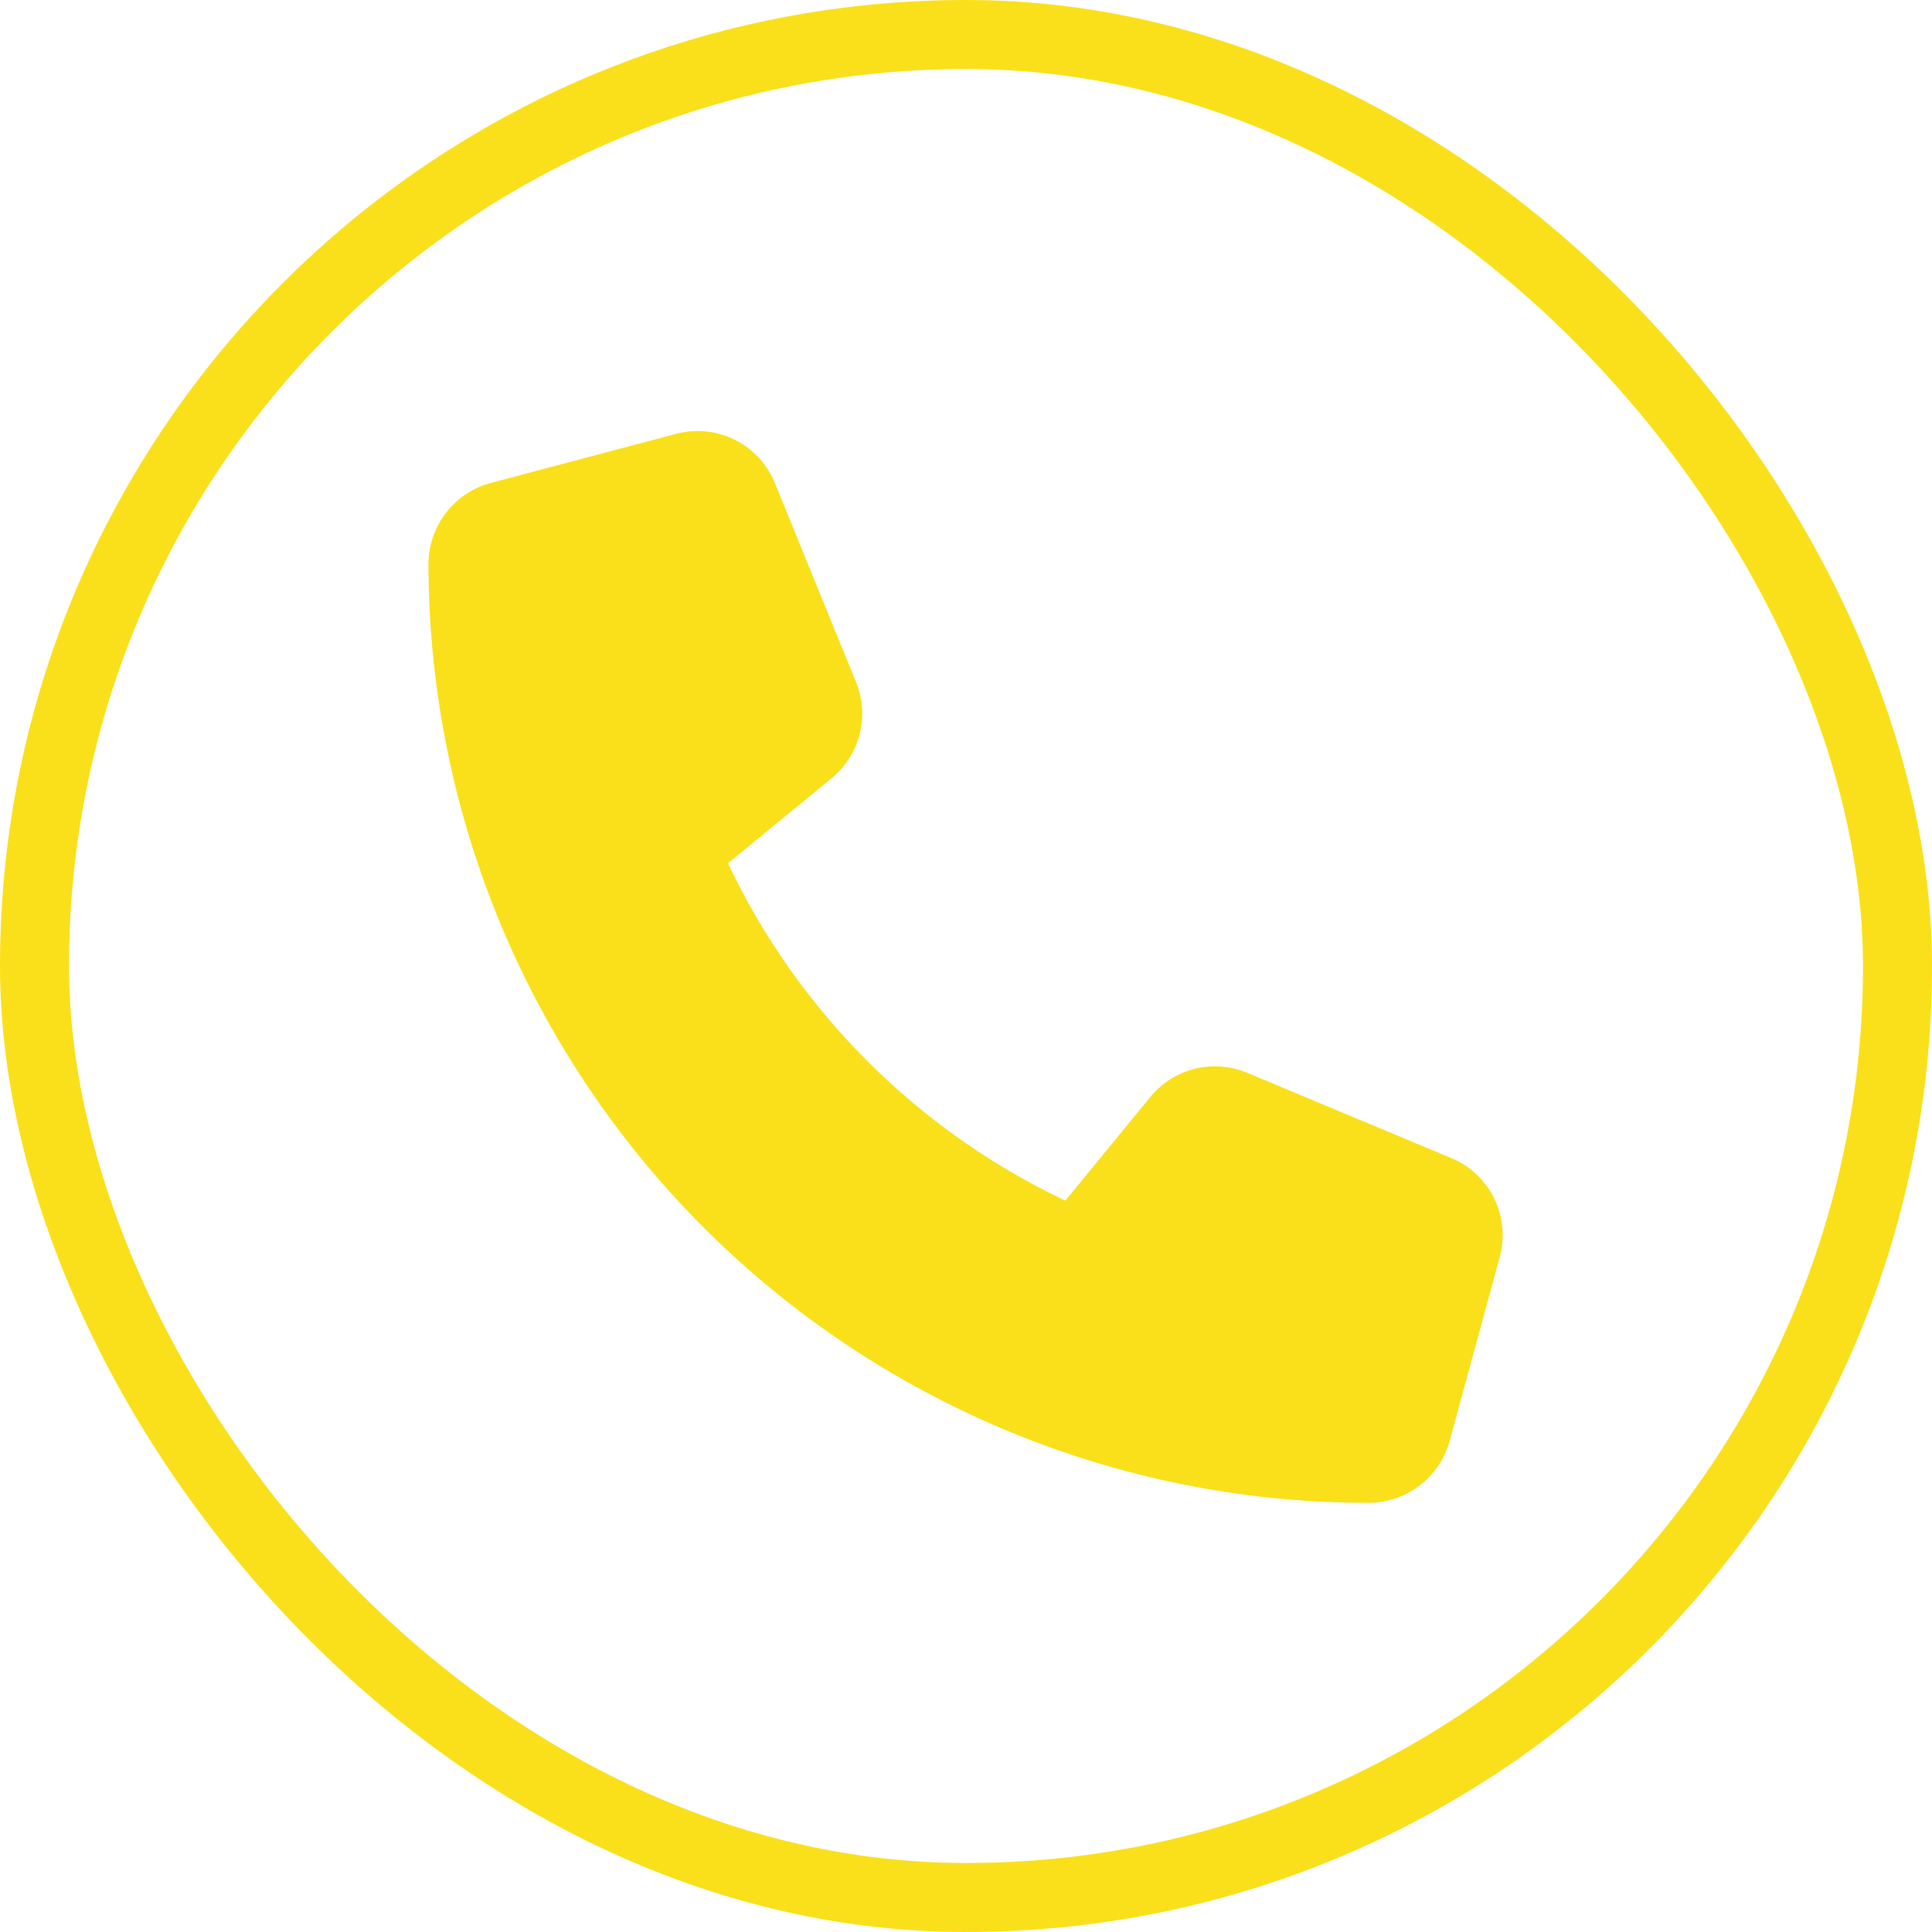
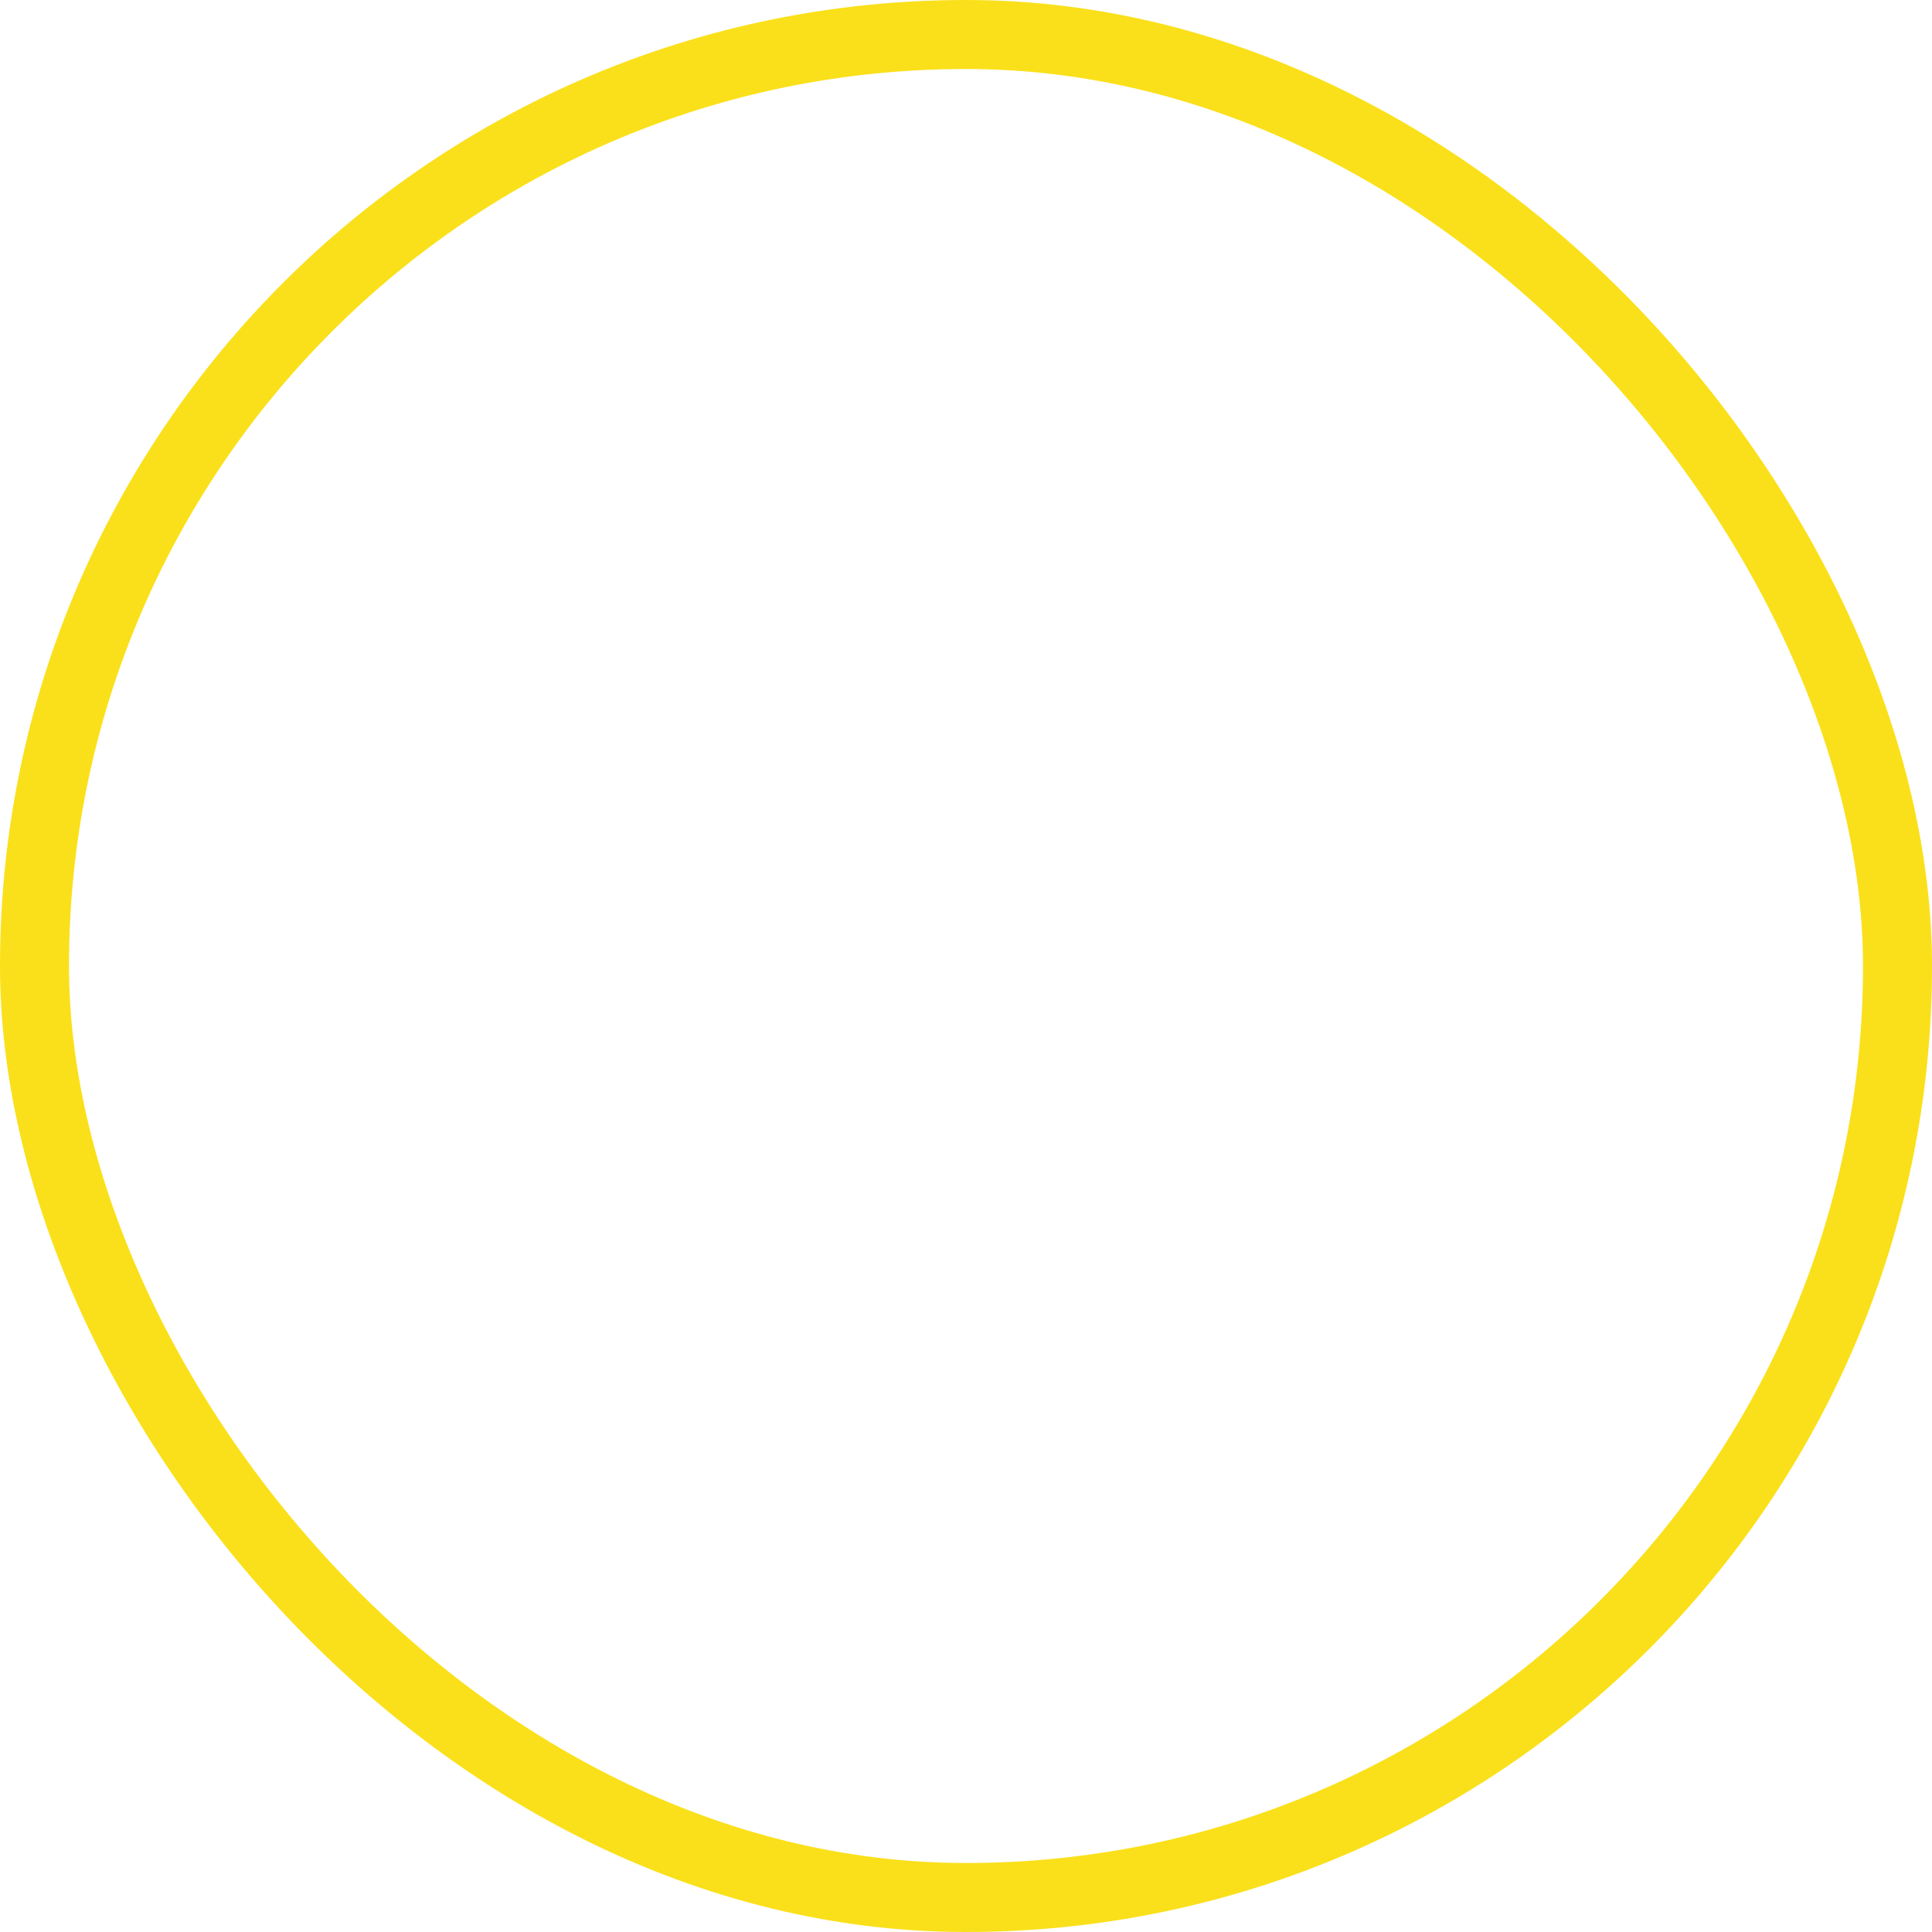
<svg xmlns="http://www.w3.org/2000/svg" viewBox="0 0 28 28">
  <defs>
    <style>.cls-1{fill:none;stroke:#fae01a;stroke-miterlimit:10;}.cls-2{fill:#fae01a;}</style>
  </defs>
  <title>call</title>
  <g id="Layer_2" data-name="Layer 2">
    <g id="_080_1234_56789" data-name="080 1234 56789">
      <rect class="cls-1" x="0.5" y="0.5" width="27" height="27" rx="13.5" ry="13.5" />
-       <path class="cls-2" d="M11.23,7a1.21,1.21,0,0,0-1.44-.71L7.11,7a1.22,1.22,0,0,0-.9,1.17A13.62,13.62,0,0,0,19.84,21.78a1.22,1.22,0,0,0,1.17-.9l.73-2.68A1.21,1.21,0,0,0,21,16.77l-2.92-1.22a1.21,1.21,0,0,0-1.41.35l-1.23,1.5a10.28,10.28,0,0,1-4.89-4.89l1.5-1.23a1.21,1.21,0,0,0,.35-1.41L11.23,7Z" />
    </g>
  </g>
</svg>